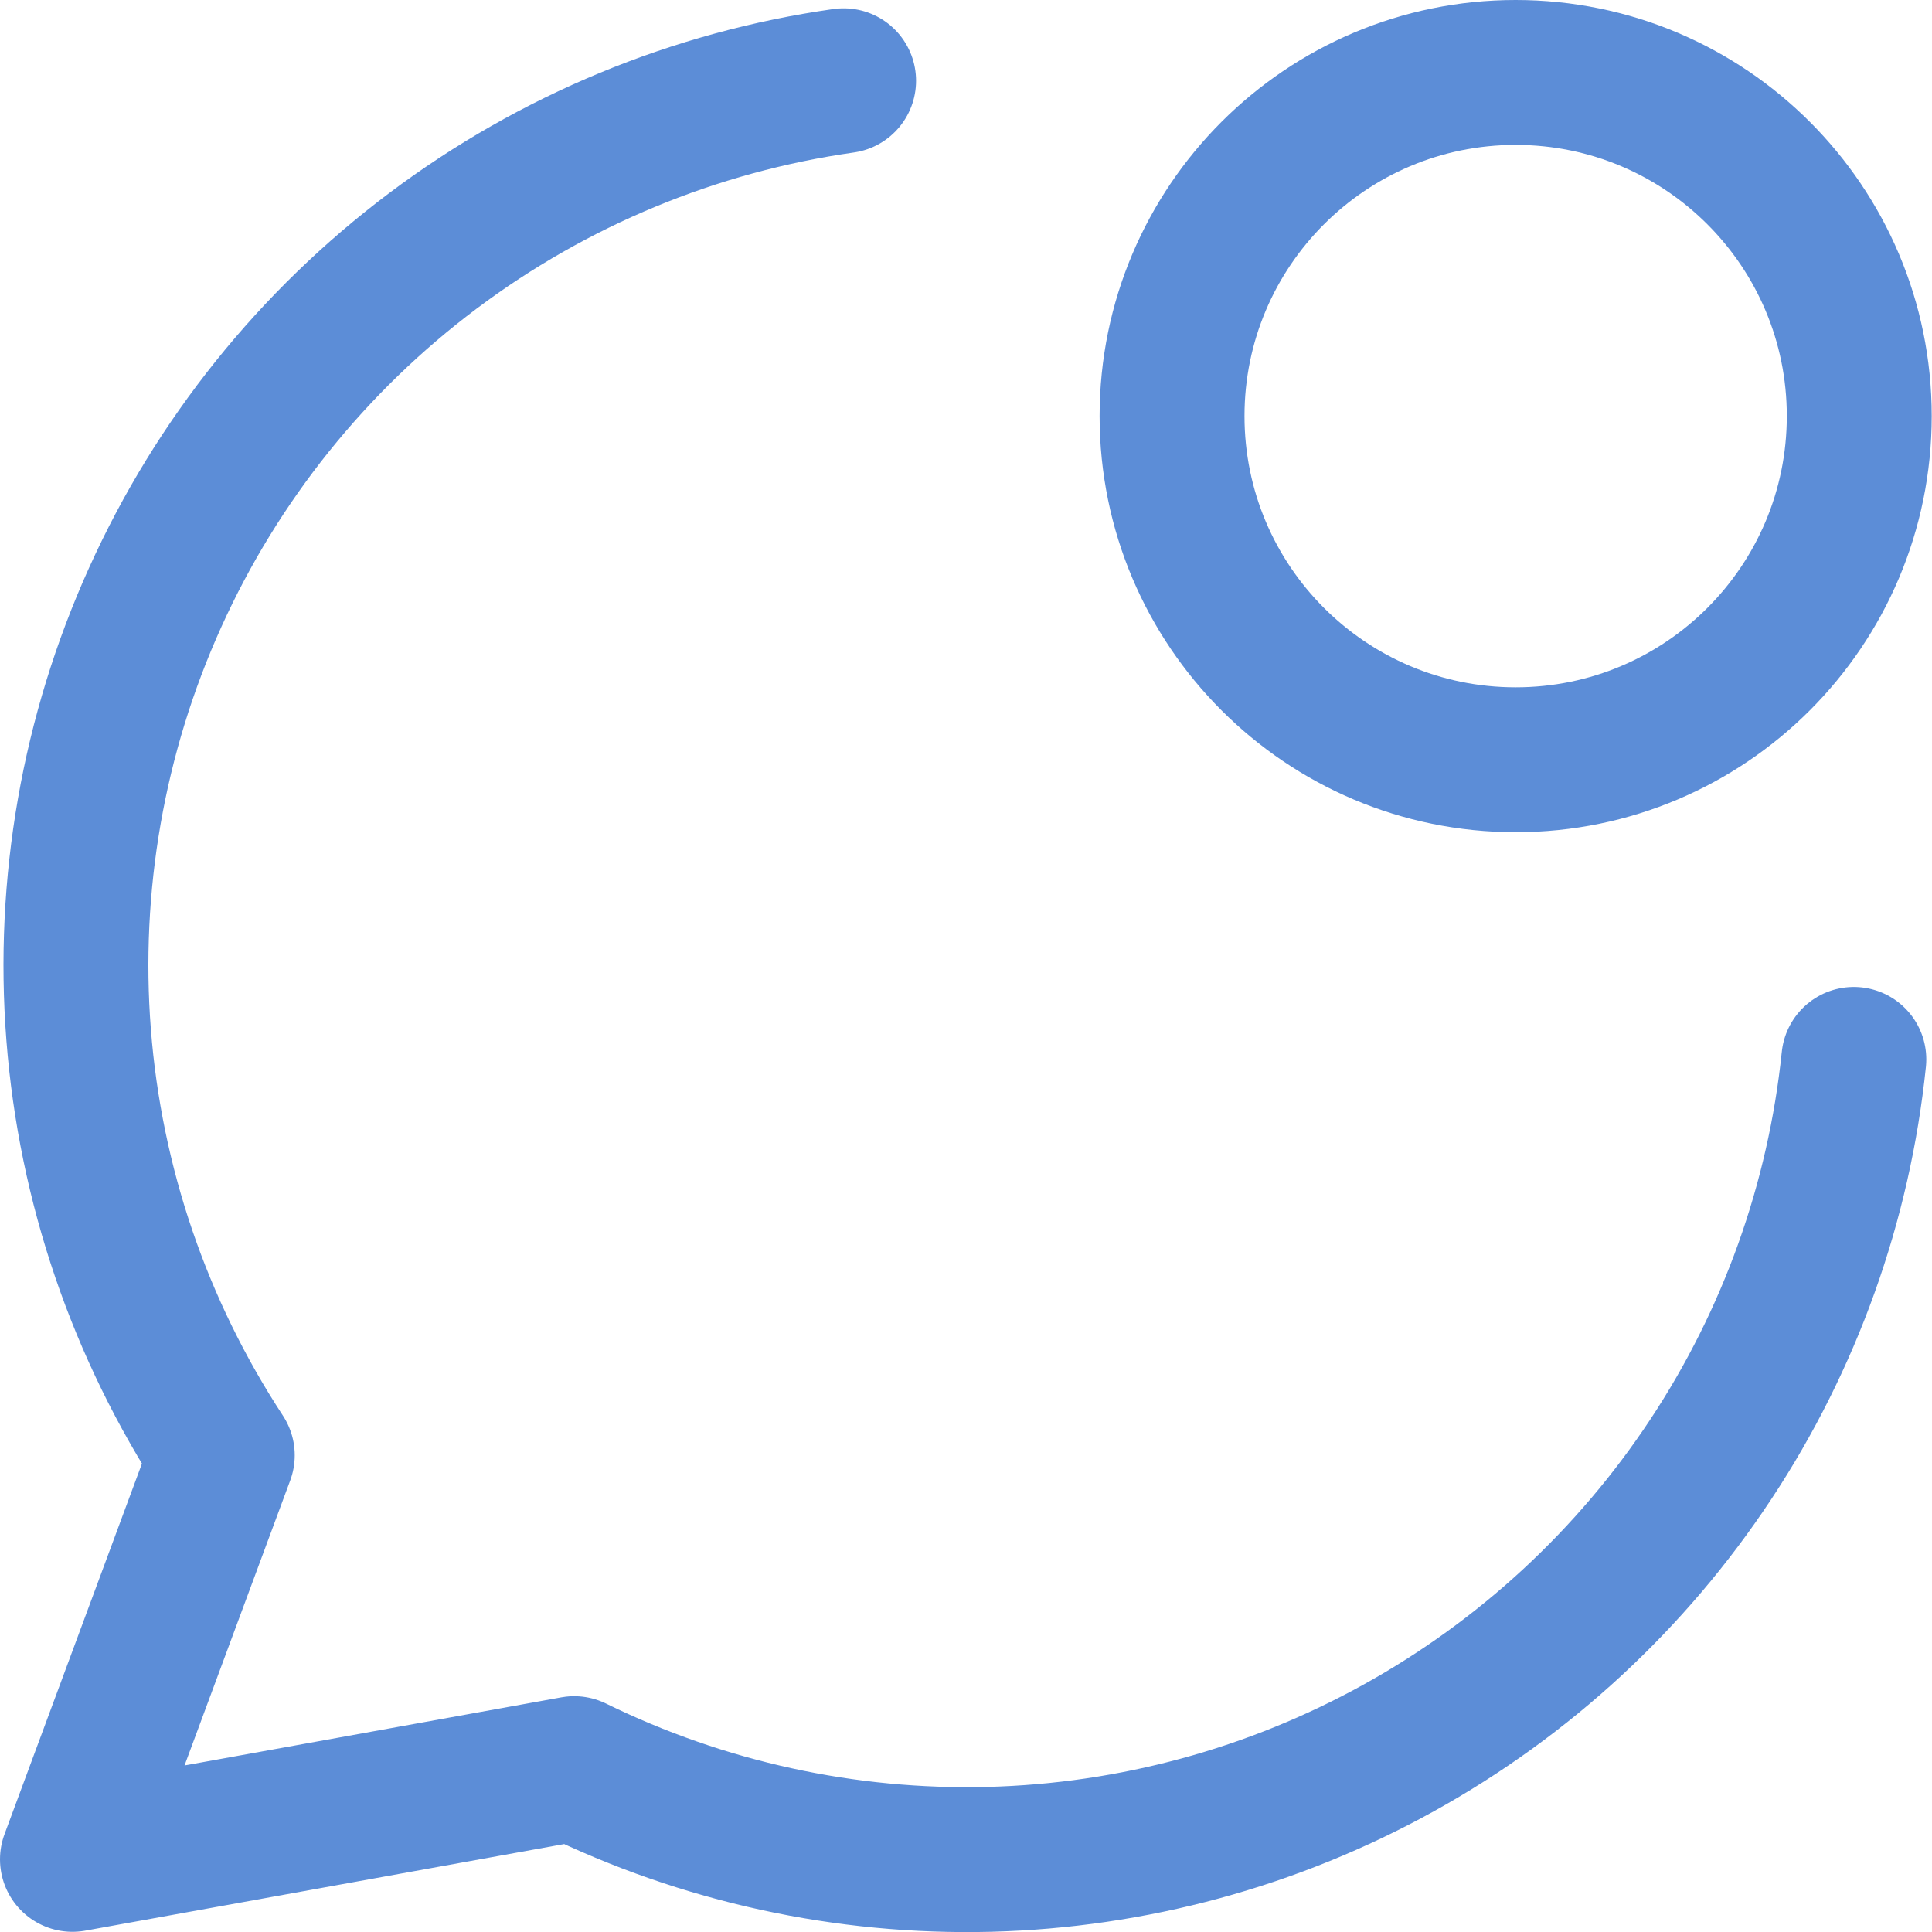
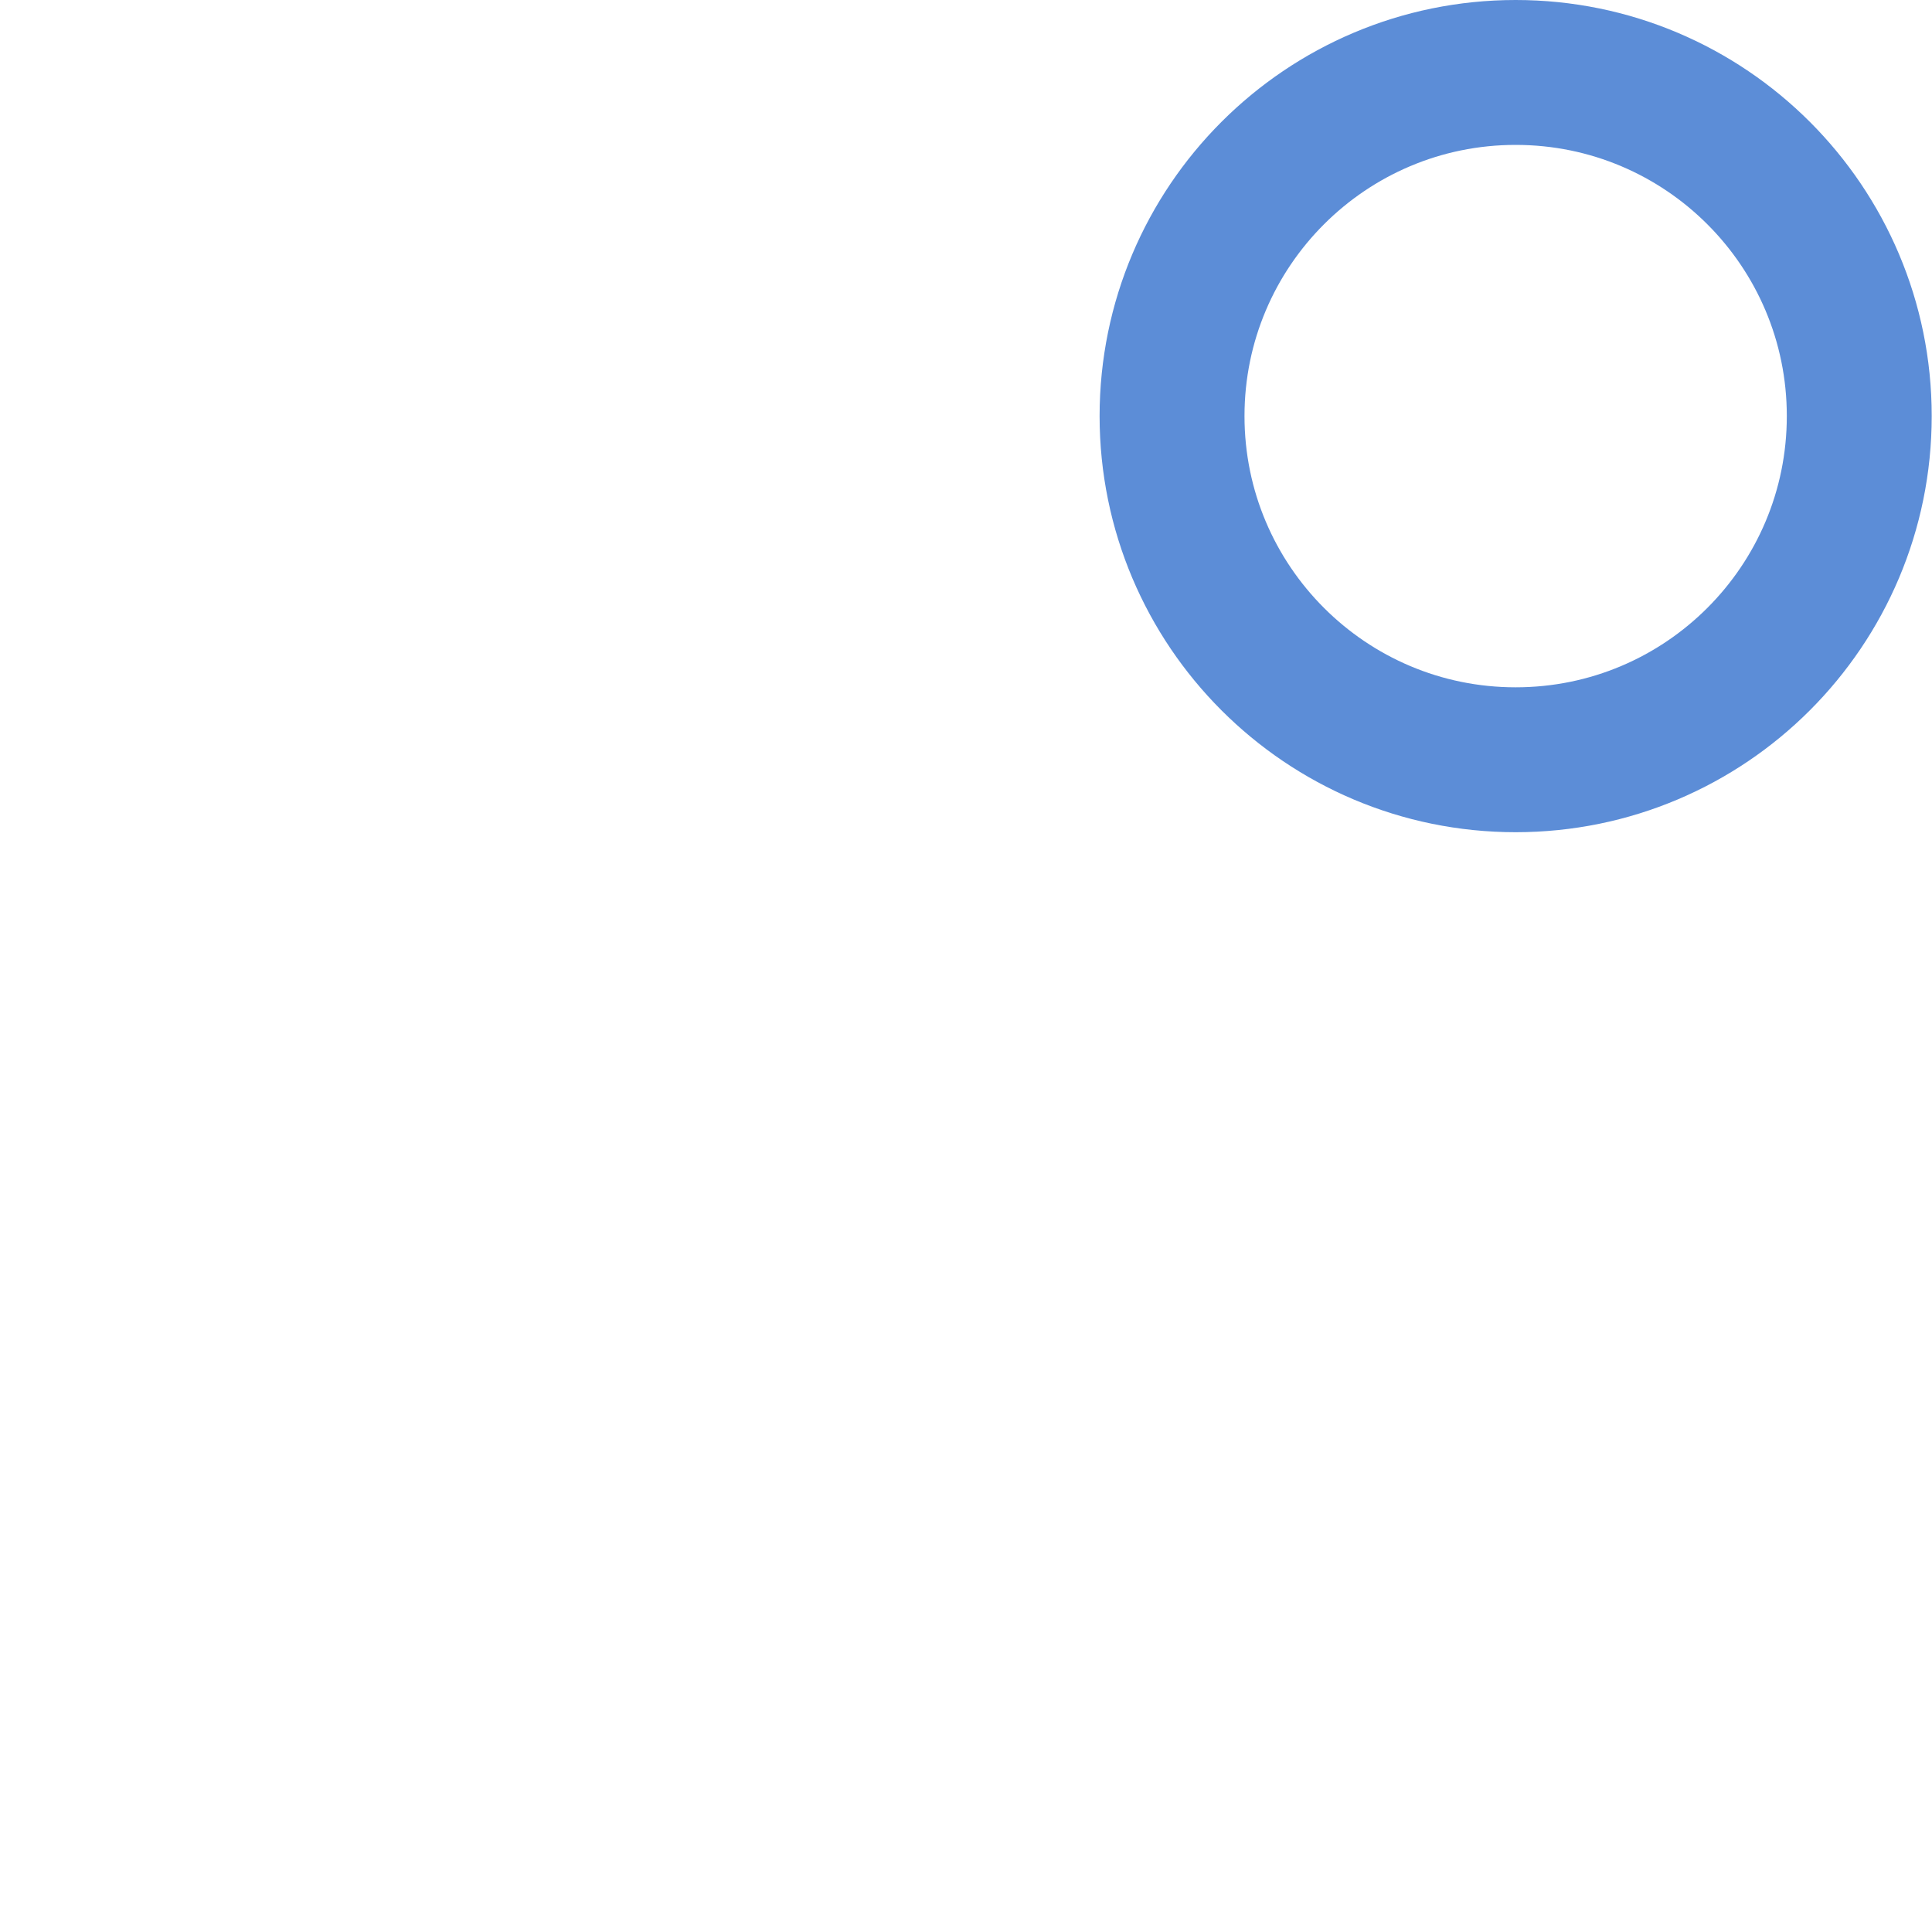
<svg xmlns="http://www.w3.org/2000/svg" width="20" height="20" viewBox="0 0 20 20" fill="none">
-   <path d="M8.733 0.836C7.191 1.055 5.729 1.66 4.484 2.595C3.238 3.53 2.248 4.764 1.607 6.183C0.965 7.602 0.693 9.161 0.814 10.713C0.935 12.266 1.447 13.763 2.301 15.065L0.75 19.248L5.944 18.309C7.279 18.963 8.753 19.285 10.239 19.248C11.726 19.21 13.181 18.814 14.482 18.093C15.783 17.372 16.89 16.348 17.71 15.107C18.53 13.867 19.038 12.446 19.191 10.967" stroke="#5C8DD7" stroke-width="1.5" stroke-linecap="round" stroke-linejoin="round" />
  <path d="M15.69 7.865C17.655 7.865 19.247 6.272 19.247 4.307C19.247 2.343 17.655 0.75 15.69 0.75C13.726 0.75 12.133 2.343 12.133 4.307C12.133 6.272 13.726 7.865 15.69 7.865Z" stroke="#5C8DD7" stroke-width="1.5" stroke-linecap="round" stroke-linejoin="round" />
</svg>